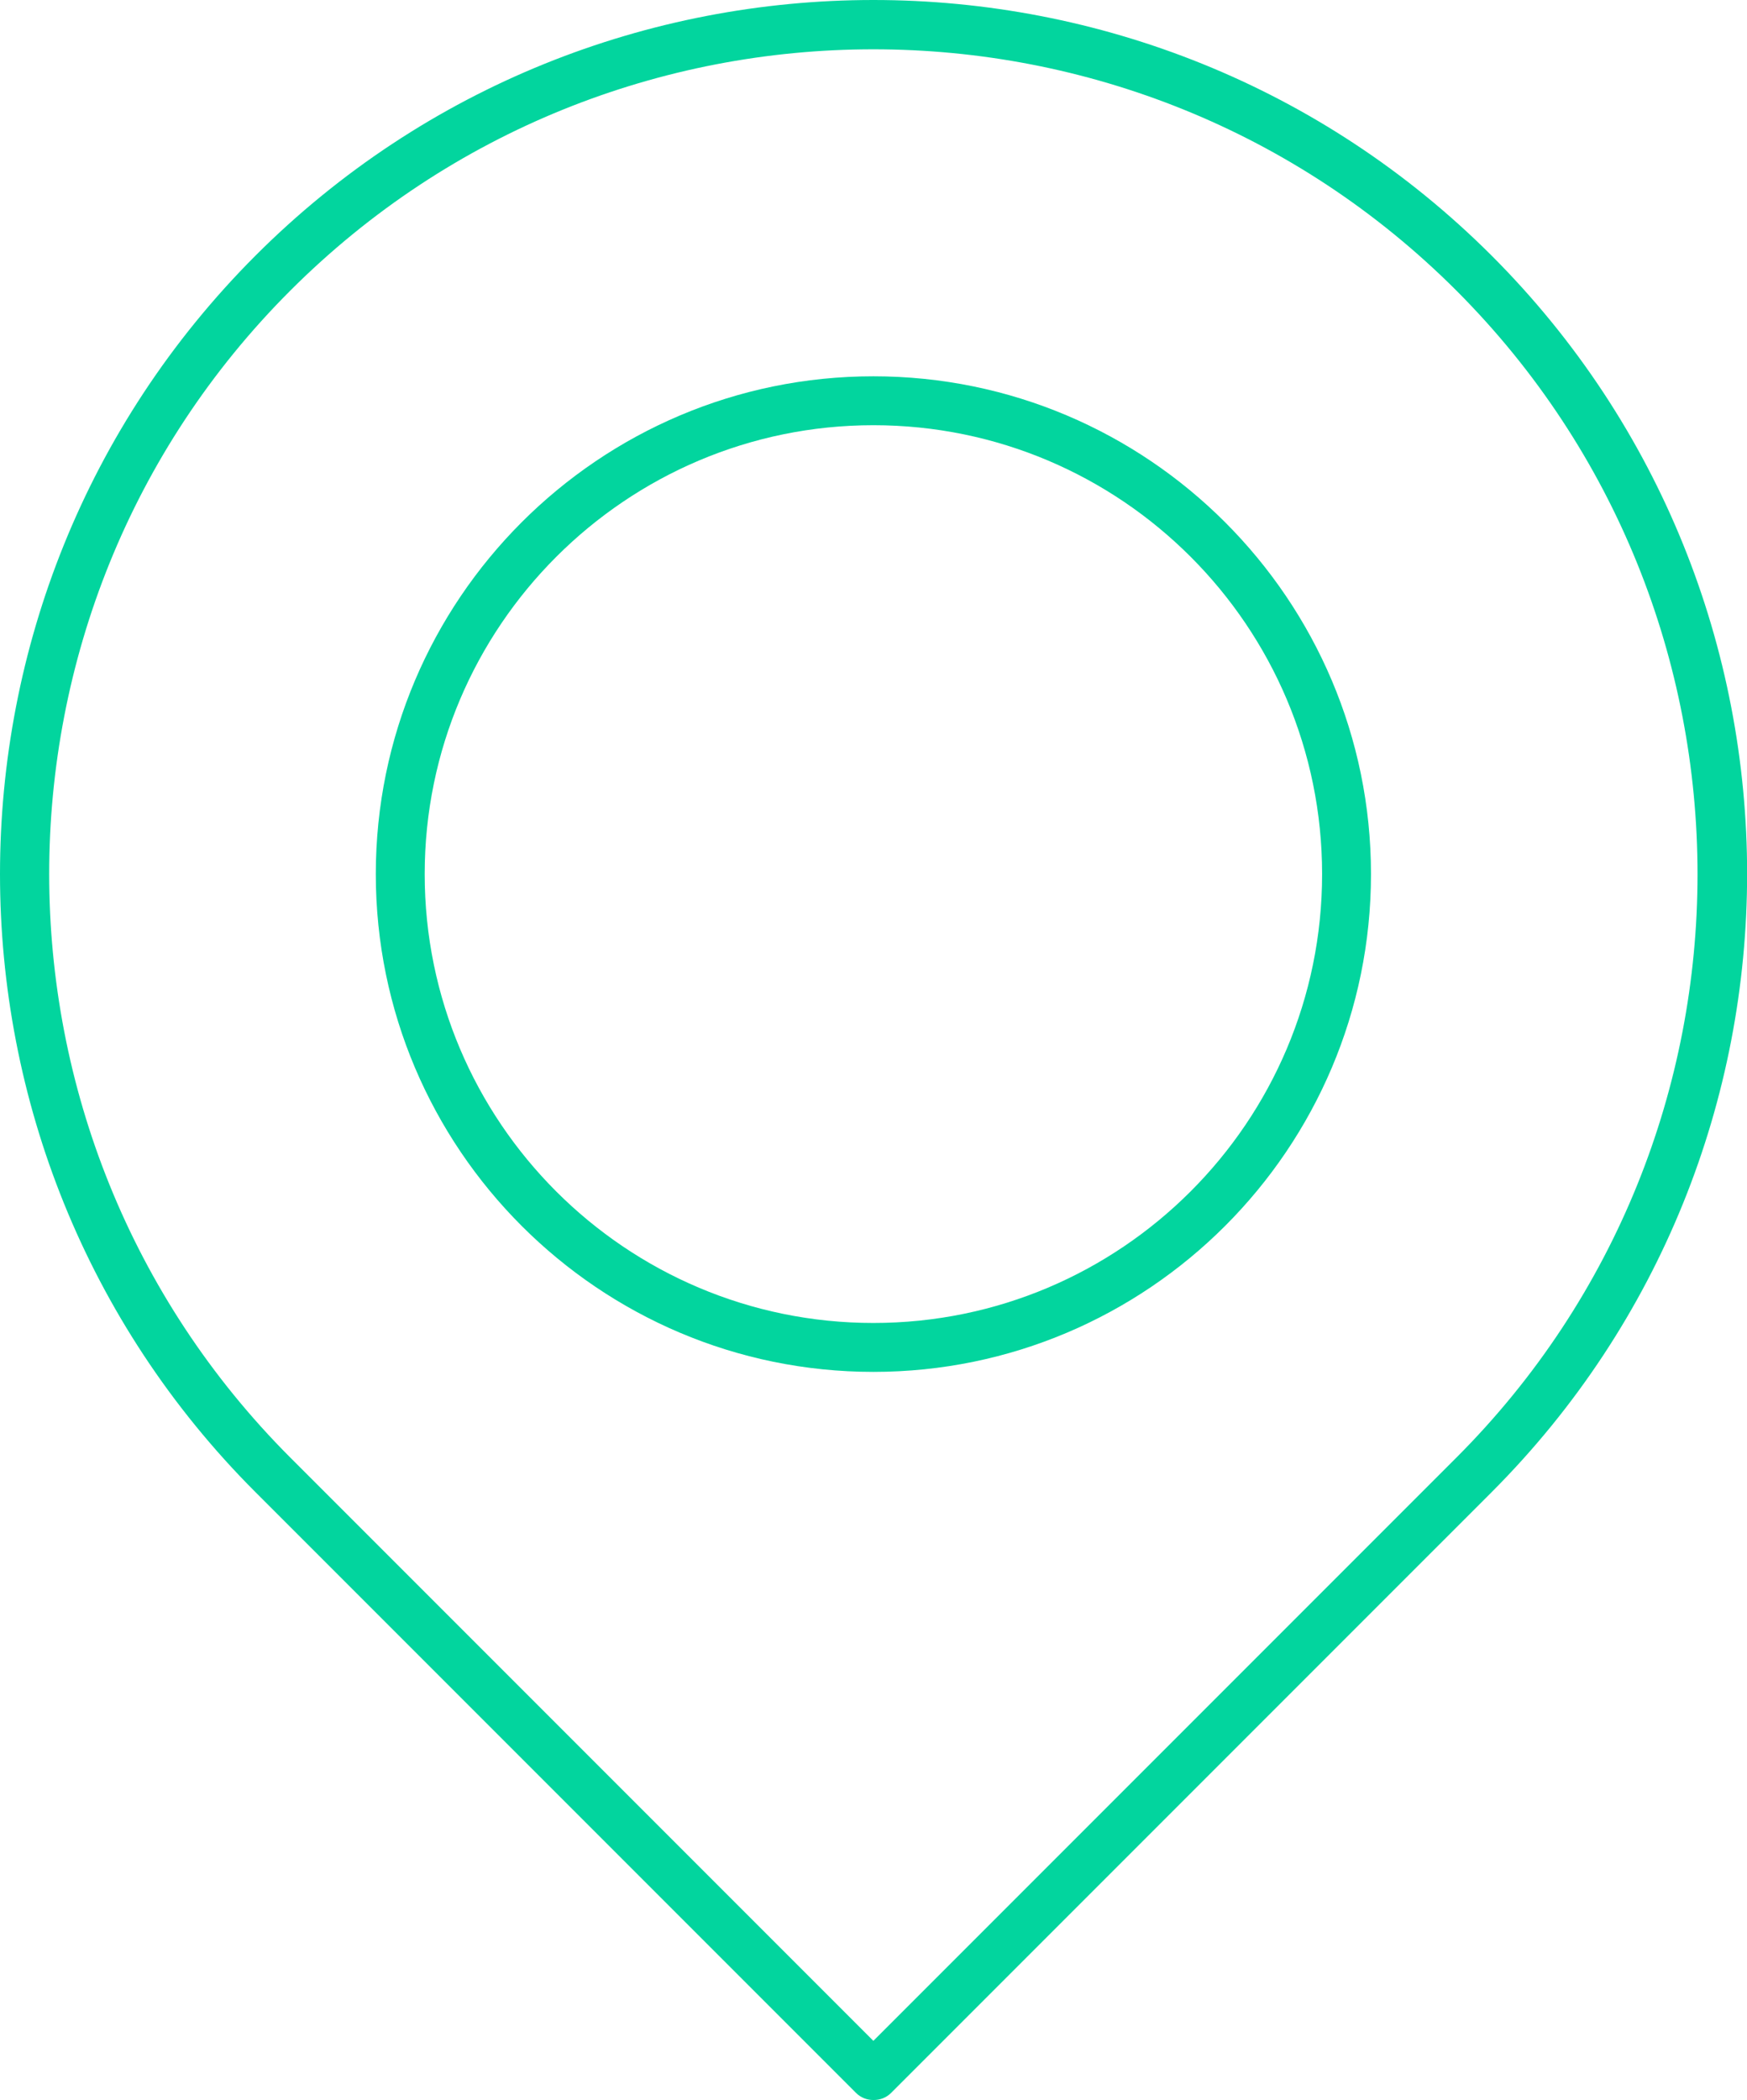
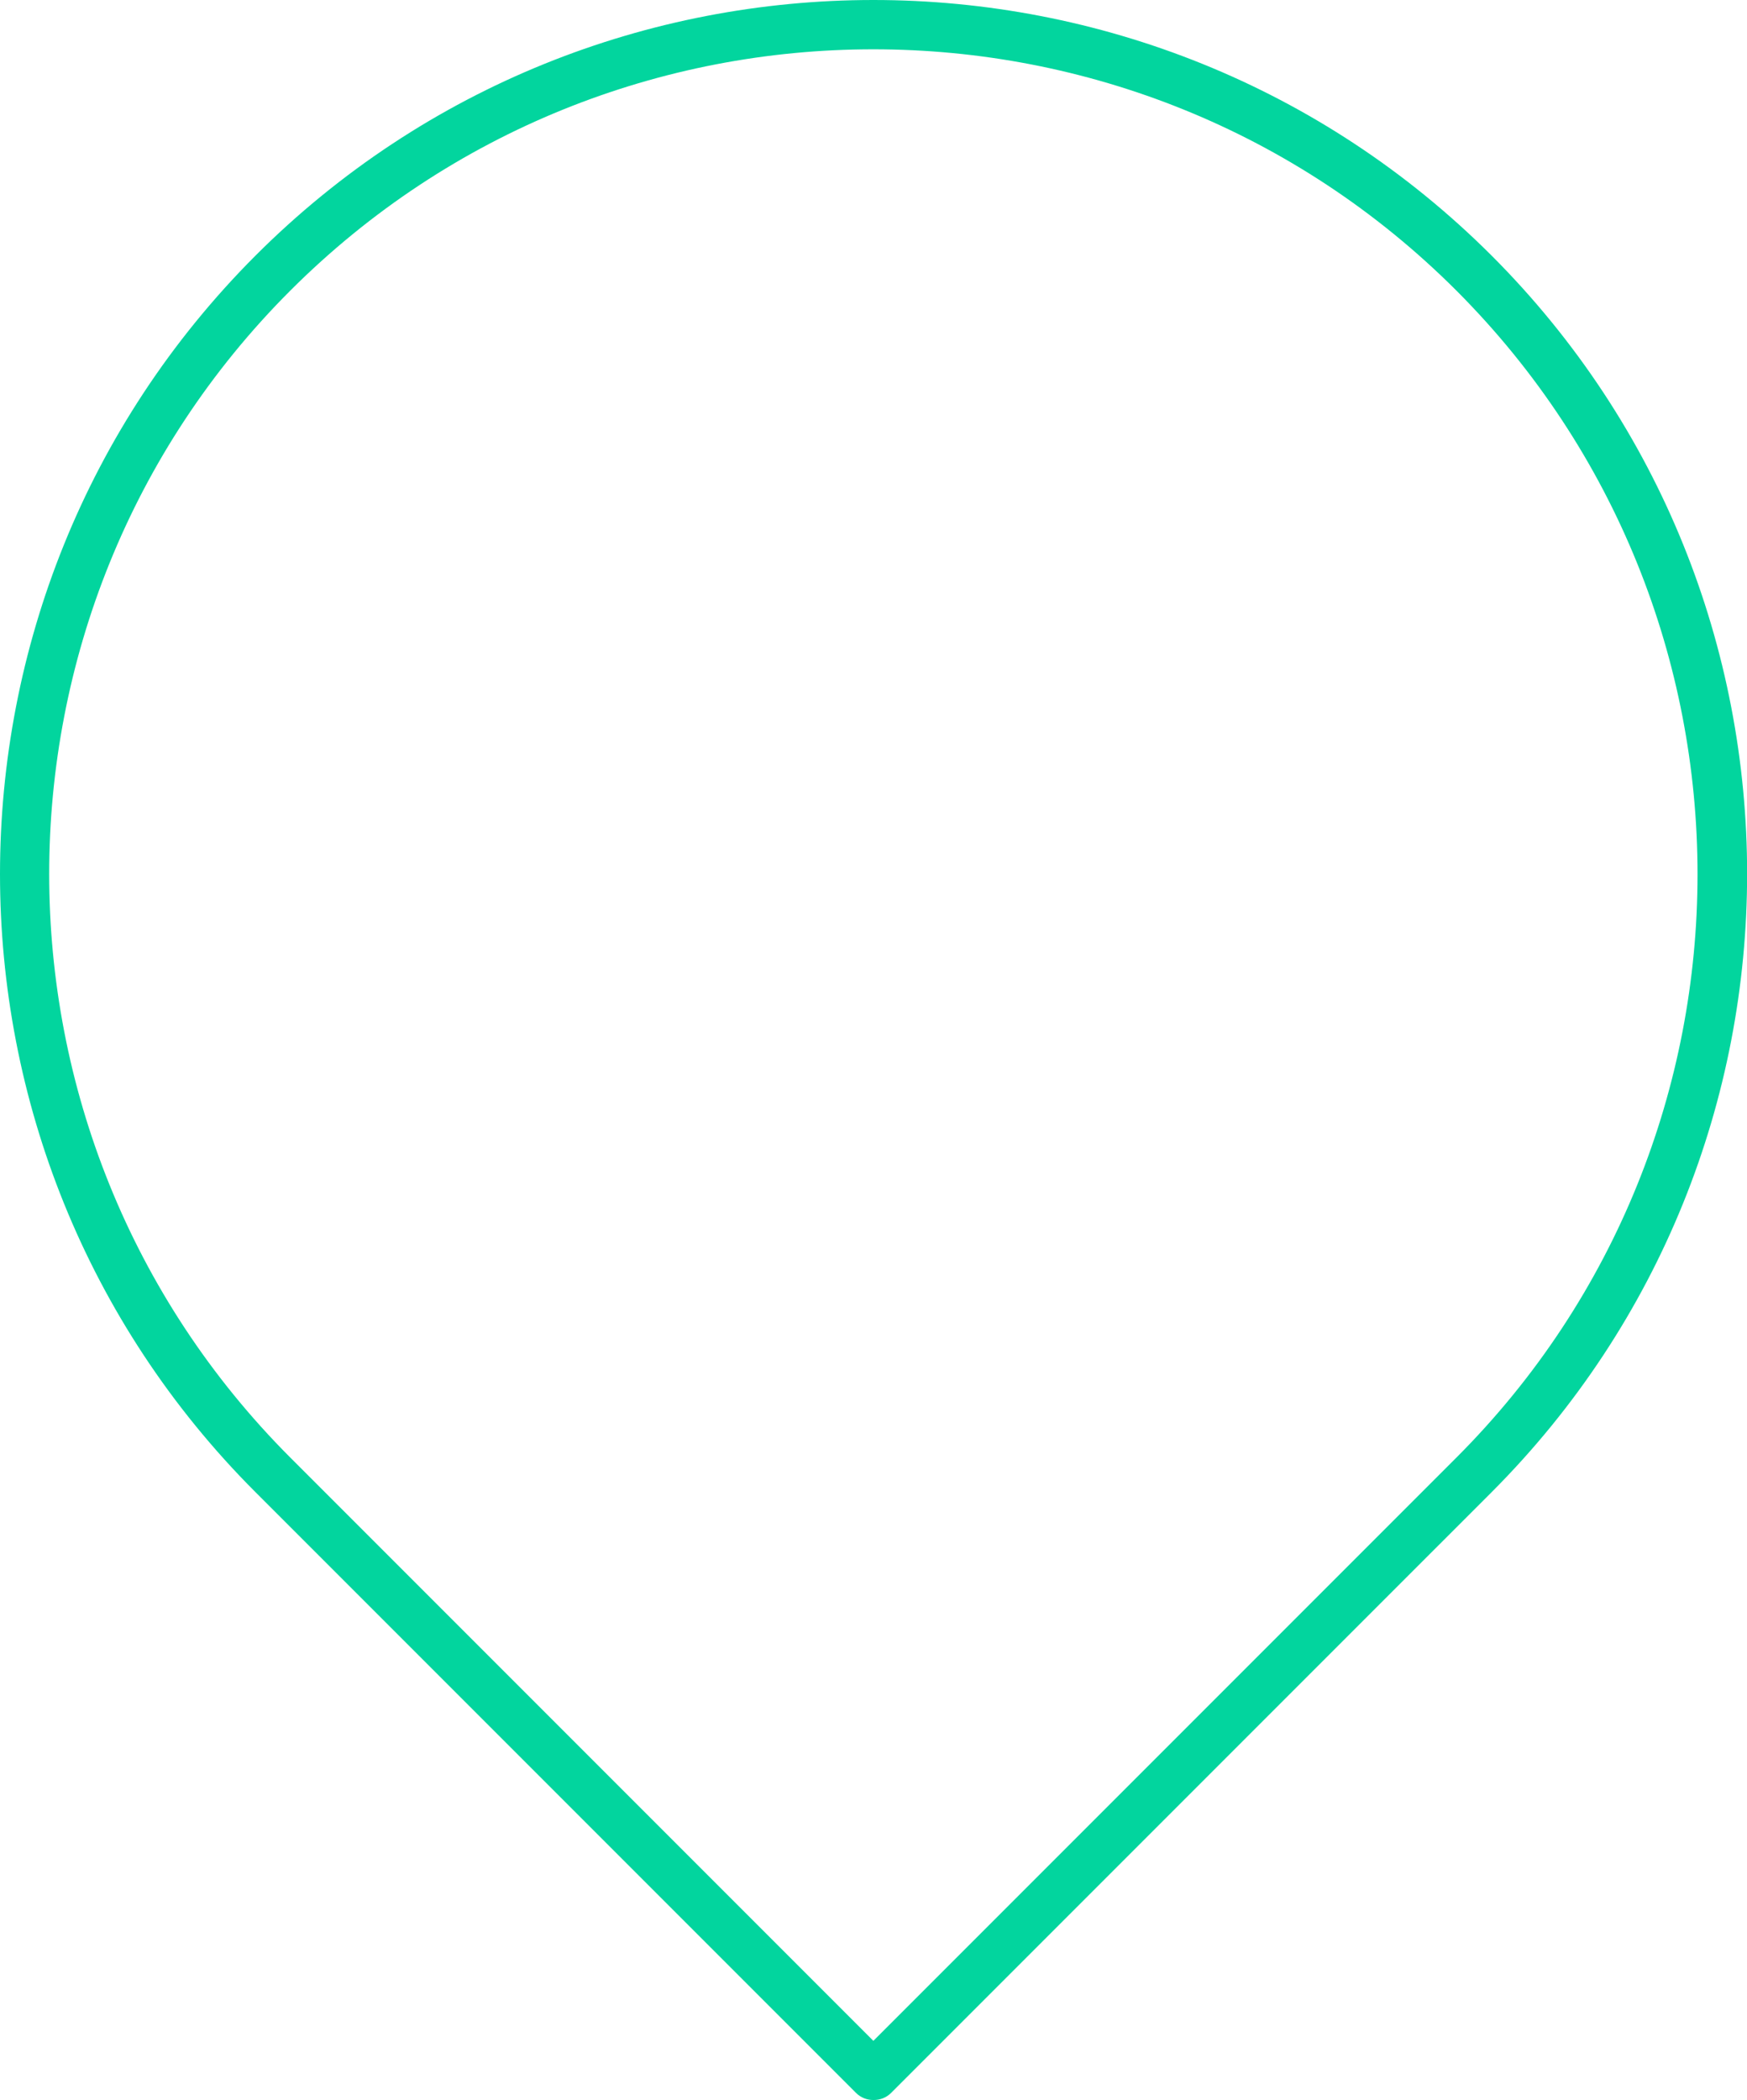
<svg xmlns="http://www.w3.org/2000/svg" fill="none" viewBox="0 0 124 149" height="149" width="124">
  <g id="Group">
    <path fill="#02D59E" d="M61.99 149C61.542 149 61.094 148.832 60.759 148.496L18.135 105.873C-6.045 81.692 -6.045 42.343 18.135 18.135C42.315 -6.045 81.664 -6.045 105.873 18.135C130.053 42.316 130.053 81.665 105.873 105.873L63.249 148.496C62.913 148.832 62.466 149 62.018 149H61.99ZM61.99 3.498C46.989 3.498 32.016 9.208 20.598 20.626C-2.211 43.435 -2.211 80.573 20.598 103.41L61.99 144.802L103.382 103.41C126.191 80.601 126.191 43.463 103.382 20.626C91.963 9.208 76.99 3.498 61.99 3.498Z" id="Vector" />
-     <path fill="#02D59E" d="M61.993 97.337C42.514 97.337 26.674 81.497 26.674 62.018C26.674 42.54 42.514 26.699 61.993 26.699C81.471 26.699 97.311 42.54 97.311 62.018C97.311 81.497 81.471 97.337 61.993 97.337ZM61.993 30.169C44.445 30.169 30.144 44.443 30.144 62.018C30.144 79.594 44.417 93.867 61.993 93.867C79.568 93.867 93.841 79.594 93.841 62.018C93.841 44.443 79.568 30.169 61.993 30.169Z" id="Vector_2" />
  </g>
</svg>